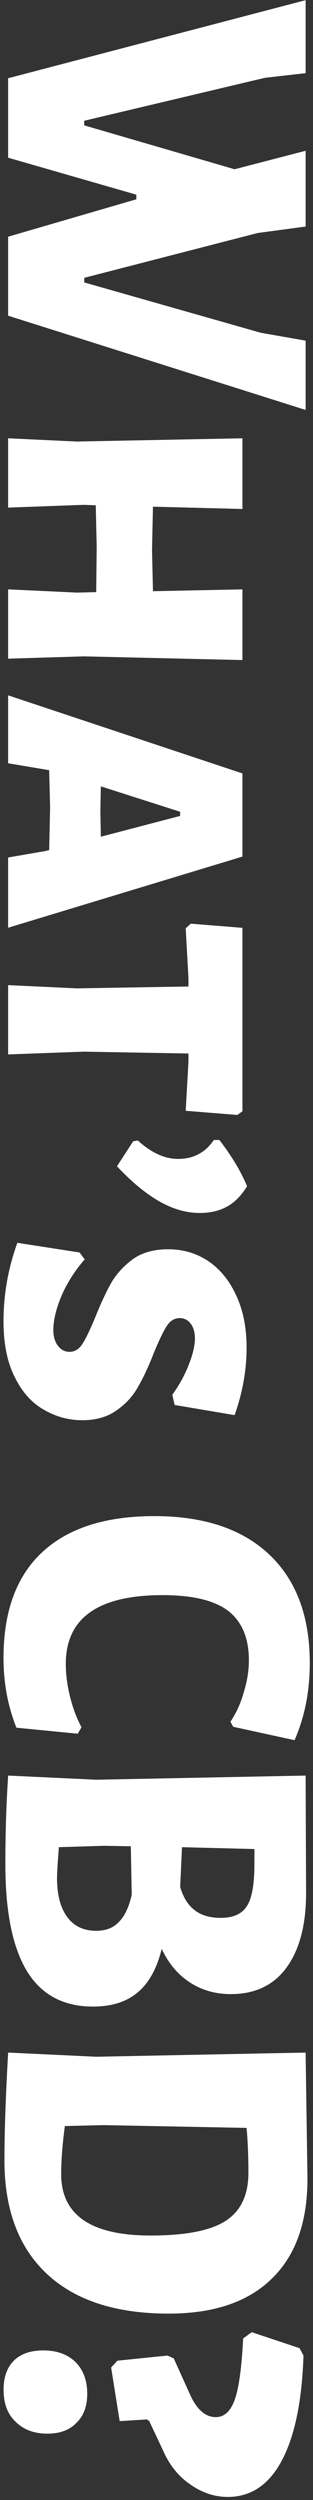
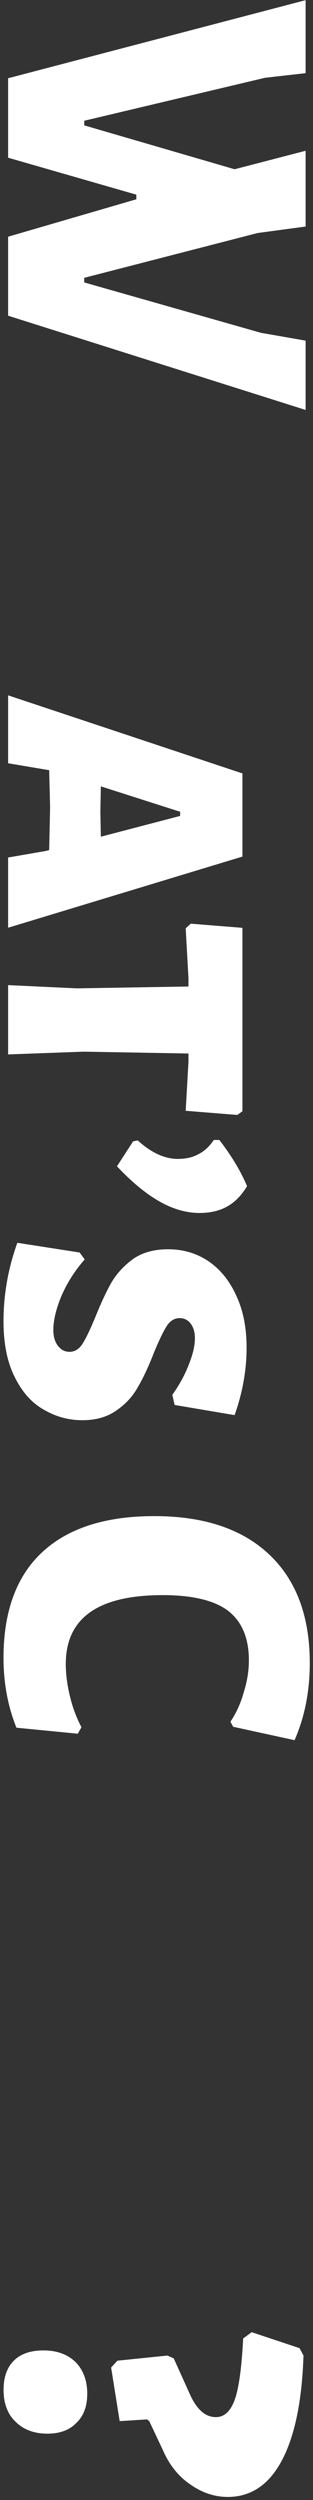
<svg xmlns="http://www.w3.org/2000/svg" width="77" height="614" viewBox="0 0 77 614" fill="none">
  <rect x="0" y="0" width="77" height="614" fill="#333333" stroke="none" />
  <path d="M74.66 578.524C74.287 589.724 72.513 598.311 69.34 604.284C66.167 610.258 61.733 613.244 56.04 613.244C52.773 613.244 49.694 612.218 46.8 610.164C43.907 608.204 41.667 605.404 40.08 601.764L36.72 594.624L36.16 594.204L29.44 594.624L27.34 581.464L28.88 579.784L41.2 578.524L42.74 579.224L46.66 587.904C48.34 591.731 50.487 593.644 53.1 593.644C55.154 593.644 56.694 592.244 57.72 589.444C58.747 586.644 59.447 581.604 59.82 574.324L61.92 572.784L73.68 576.704L74.66 578.524ZM21.46 587.904C21.46 590.984 20.573 593.364 18.8 595.044C17.12 596.818 14.74 597.704 11.66 597.704C8.393 597.704 5.78 596.724 3.82 594.764C1.86 592.897 0.88 590.284 0.88 586.924C0.88 583.844 1.72 581.464 3.4 579.784C5.08 578.104 7.507 577.264 10.68 577.264C13.947 577.264 16.56 578.197 18.52 580.064C20.48 582.024 21.46 584.638 21.46 587.904Z" fill="white" />
-   <path d="M75.638 535.09C75.638 545.831 72.688 554.038 66.788 559.711C60.963 565.384 52.529 568.221 41.485 568.221C28.475 568.221 18.49 564.968 11.531 558.463C4.572 551.958 1.093 542.654 1.093 530.551C1.093 523.592 1.395 514.818 2 504.228L2 504.114L23.672 505.135L75.184 504.114L75.184 504.228L75.638 535.09ZM15.049 533.955C15.049 544.015 22.386 549.045 37.06 549.045C45.684 549.045 51.848 547.835 55.555 545.415C59.261 542.994 61.114 539.061 61.114 533.615C61.114 529.606 60.963 525.937 60.661 522.609L25.487 521.928L15.956 522.155C15.351 526.618 15.049 530.551 15.049 533.955Z" fill="white" />
-   <path d="M39.783 478.63C38.573 483.546 36.568 487.139 33.77 489.409C31.046 491.678 27.416 492.812 22.877 492.812C15.54 492.812 10.094 489.862 6.539 483.962C3.059 478.138 1.319 469.439 1.319 457.866C1.319 450.302 1.546 443.078 2 436.195L2 436.081L23.671 437.102L75.183 436.081L75.297 464.901C75.297 472.692 73.708 478.781 70.531 483.168C67.355 487.555 62.778 489.749 56.803 489.749C52.945 489.749 49.541 488.766 46.591 486.799C43.716 484.908 41.447 482.185 39.783 478.63ZM54.306 471.028C57.408 471.028 59.563 470.044 60.774 468.078C61.984 466.186 62.589 462.745 62.589 457.752L62.589 454.122L44.775 453.668L44.322 463.426C45.078 465.997 46.25 467.888 47.839 469.099C49.427 470.385 51.583 471.028 54.306 471.028ZM14.027 461.27C14.027 465.354 14.859 468.531 16.523 470.801C18.187 473.07 20.57 474.204 23.671 474.204C26.016 474.204 27.869 473.486 29.231 472.049C30.668 470.612 31.727 468.38 32.408 465.354L32.181 453.441L25.487 453.327L14.481 453.668C14.178 457.601 14.027 460.135 14.027 461.27Z" fill="white" />
  <path d="M76.204 408.439C76.204 415.398 74.956 421.714 72.46 427.387L57.369 424.096L56.688 422.848C58.126 420.73 59.222 418.31 59.979 415.587C60.811 412.939 61.227 410.33 61.227 407.758C61.227 402.312 59.525 398.265 56.121 395.617C52.717 393.045 47.347 391.76 40.01 391.76C24.125 391.76 16.182 397.395 16.182 408.665C16.182 411.162 16.523 413.809 17.203 416.608C17.884 419.407 18.83 421.941 20.04 424.21L19.132 425.798L4.042 424.323C1.924 419.028 0.865 413.317 0.865 407.19C0.865 395.769 4.042 387.108 10.396 381.207C16.75 375.307 25.94 372.357 37.967 372.357C50.145 372.357 59.563 375.497 66.219 381.775C72.876 388.053 76.204 396.941 76.204 408.439Z" fill="white" />
  <path d="M60.66 330.988C60.66 336.51 59.677 342.032 57.71 347.554L42.96 345.058L42.393 342.562C44.132 340.141 45.494 337.645 46.477 335.073C47.461 332.577 47.952 330.459 47.952 328.719C47.952 327.131 47.574 325.883 46.818 324.975C46.137 324.143 45.267 323.727 44.208 323.727C42.922 323.727 41.863 324.37 41.031 325.656C40.199 326.942 39.14 329.135 37.854 332.237C36.568 335.565 35.282 338.326 33.996 340.519C32.786 342.789 31.046 344.717 28.777 346.306C26.508 347.97 23.671 348.802 20.267 348.802C16.864 348.802 13.687 347.932 10.737 346.192C7.787 344.528 5.404 341.843 3.588 338.137C1.773 334.506 0.865 329.967 0.865 324.521C0.865 317.94 2 311.511 4.269 305.232L19.587 307.615L20.835 309.317C18.49 311.965 16.599 314.915 15.162 318.167C13.8 321.42 13.119 324.256 13.119 326.677C13.119 328.265 13.498 329.551 14.254 330.535C15.01 331.518 15.956 332.01 17.09 332.01C18.376 332.01 19.435 331.367 20.267 330.081C21.099 328.795 22.159 326.601 23.444 323.5C24.806 320.096 26.13 317.259 27.416 314.99C28.701 312.797 30.479 310.868 32.748 309.204C35.018 307.615 37.892 306.821 41.371 306.821C45.002 306.821 48.255 307.766 51.129 309.657C54.079 311.624 56.386 314.423 58.05 318.054C59.79 321.685 60.66 325.996 60.66 330.988Z" fill="white" />
  <path d="M60.773 291.323C59.412 293.592 57.786 295.256 55.895 296.315C54.004 297.374 51.734 297.904 49.087 297.904C45.834 297.904 42.544 296.958 39.215 295.067C35.887 293.176 32.408 290.302 28.777 286.444L32.748 280.317L33.883 280.09C37.211 283.116 40.501 284.629 43.754 284.629C45.721 284.629 47.385 284.25 48.746 283.494C50.184 282.813 51.469 281.641 52.604 279.977L53.966 279.977C56.991 283.91 59.261 287.692 60.773 291.323Z" fill="white" />
  <path d="M58.391 273.83L45.683 272.809L46.364 260.782L46.364 258.739L20.608 258.286L2 258.966L2 241.947L18.906 242.741L46.364 242.287L46.364 240.245L45.683 227.991L46.931 226.856L59.639 227.878L59.639 272.922L58.391 273.83Z" fill="white" />
  <path d="M2 227.849L2 210.603L11.19 209.014L12.098 208.787L12.325 198.235L12.098 189.158L2 187.456L2 170.777L59.639 189.953L59.639 210.376L2 227.849ZM24.806 205.497L44.321 200.391L44.321 199.37L24.806 193.129L24.692 199.256L24.806 205.497Z" fill="white" />
-   <path d="M20.608 161.201L2 161.768L2 144.749L18.906 145.543L23.671 145.43L23.785 134.083L23.558 124.099L20.608 123.985L2 124.666L2 107.646L18.906 108.441L59.639 107.646L59.639 125.006L37.627 124.439L37.4 135.104L37.627 145.203L59.639 144.749L59.639 162.109L20.608 161.201Z" fill="white" />
  <path d="M2 77.537L2 58.135L33.543 48.944L33.543 47.81L2 38.733L2 19.217L75.184 0.042L75.184 17.969L65.199 19.104L20.721 29.656L20.721 30.79L57.71 41.569L75.184 37.031L75.184 55.639L63.383 57.227L20.721 68.233L20.721 69.368L64.178 81.735L75.184 83.664L75.184 100.683L2 77.537Z" fill="white" />
</svg>